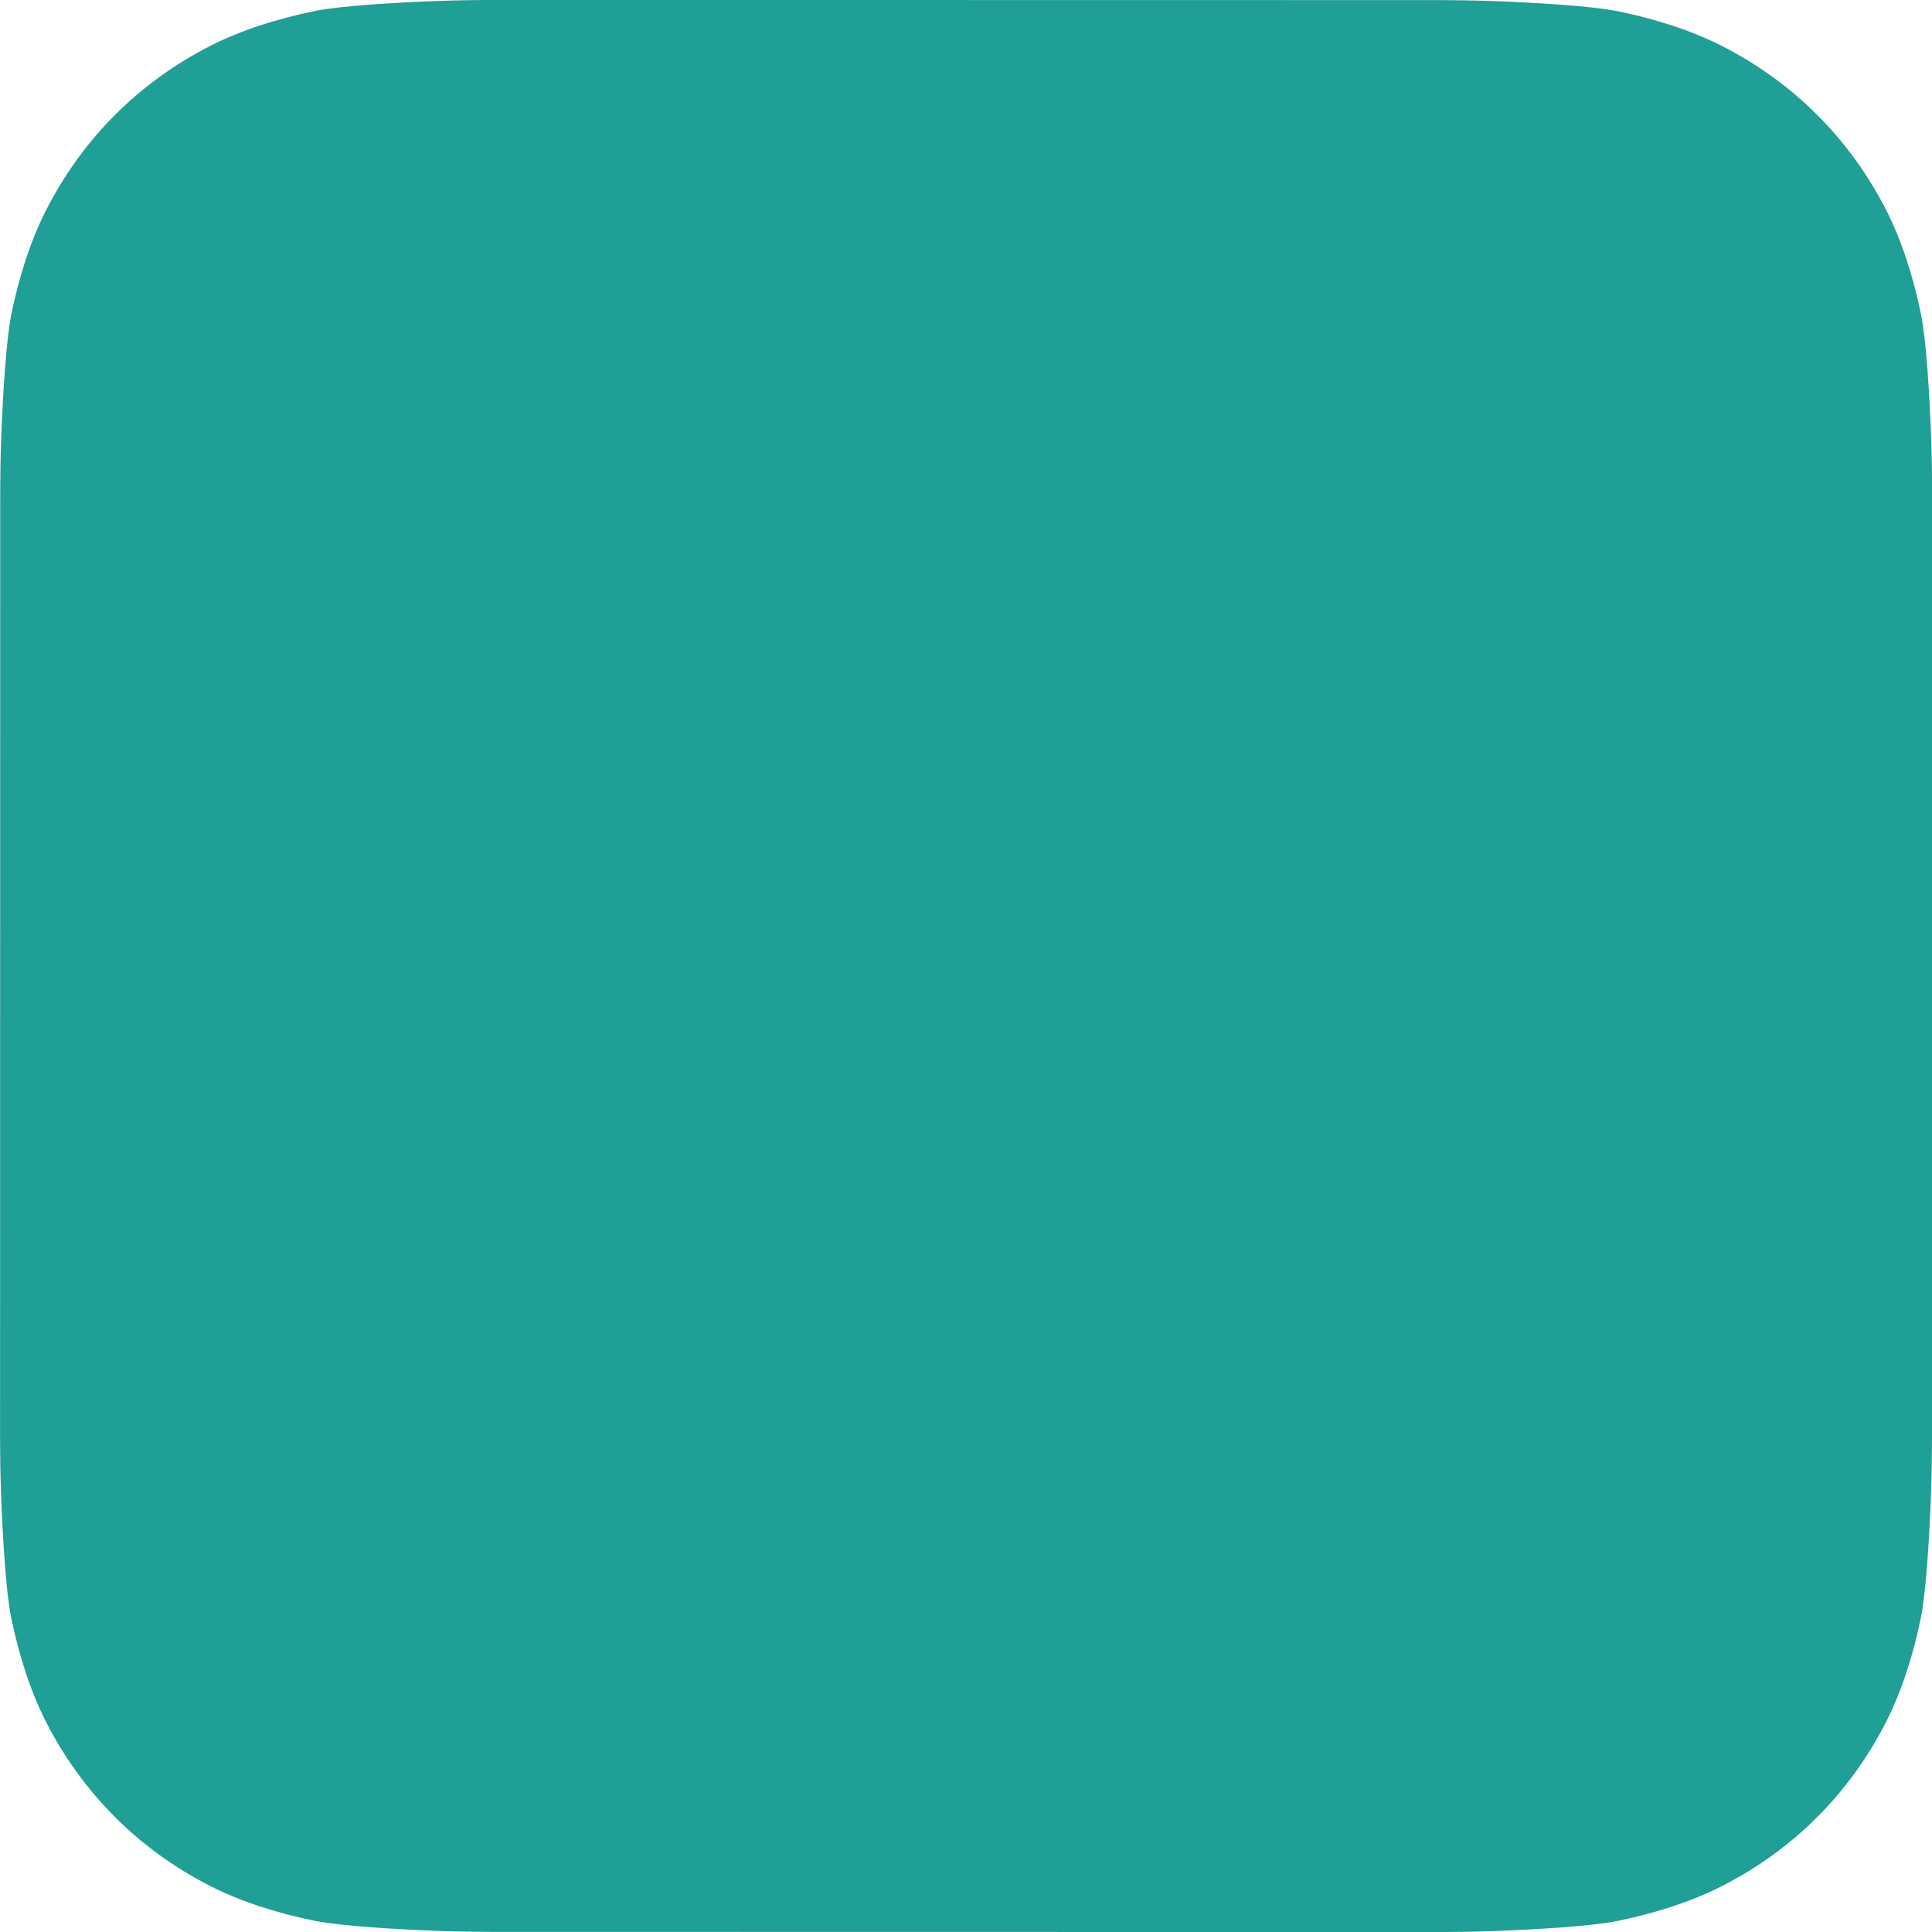
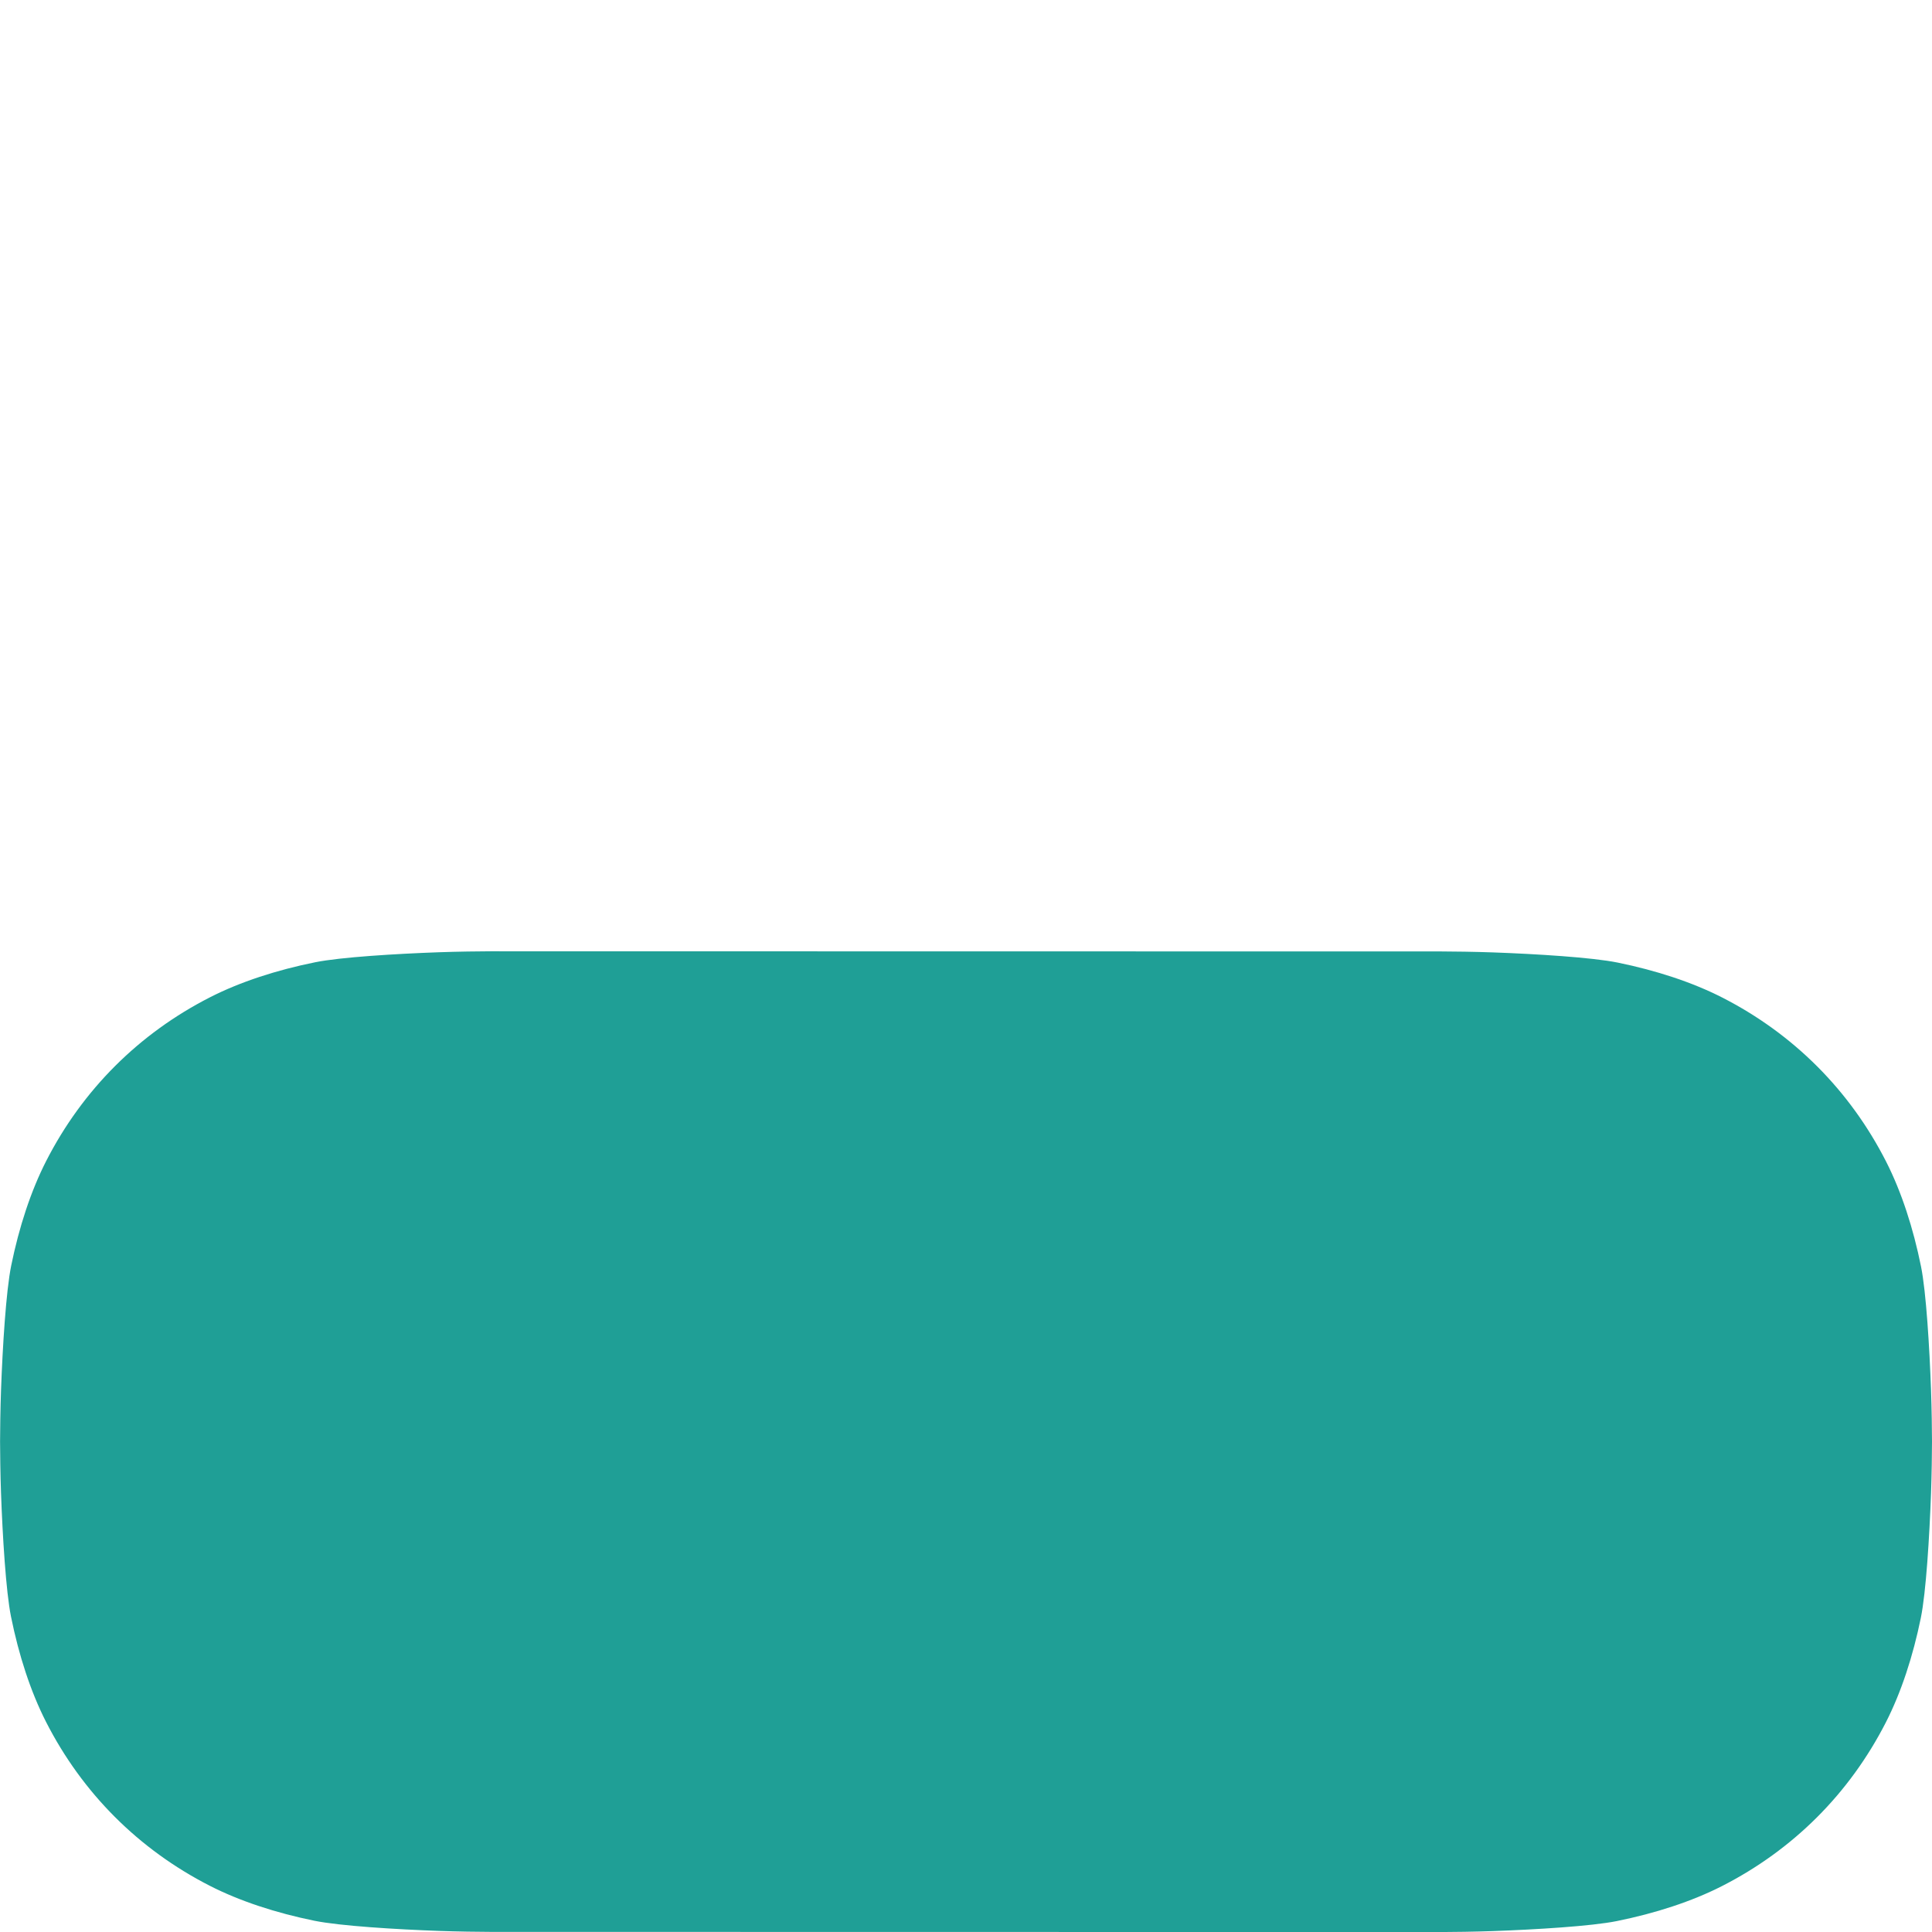
<svg xmlns="http://www.w3.org/2000/svg" xmlns:xlink="http://www.w3.org/1999/xlink" fill="#1f9f96" height="1024" preserveAspectRatio="xMidYMid meet" version="1" viewBox="-0.1 1.0 1024.0 1024.0" width="1024" zoomAndPan="magnify">
  <g>
    <defs>
-       <path d="m1023.9 765.15c0 5.606-0.171 17.766-0.508 27.159-0.824 22.982-2.646 52.639-5.401 66.151-4.141 20.306-10.392 39.472-18.542 55.425-9.643 18.871-21.943 35.775-36.559 50.364-14.584 14.56-31.472 26.812-50.315 36.416-16.036 8.172-35.322 14.426-55.744 18.549-13.378 2.701-42.812 4.488-65.648 5.3-9.402 0.336-21.564 0.505-27.15 0.505l-504.23-0.081c-5.607 0-17.765-0.172-27.158-0.509-22.983-0.824-52.639-2.646-66.152-5.4-20.306-4.142-39.473-10.392-55.425-18.542-18.872-9.644-35.775-21.944-50.364-36.56-14.56-14.584-26.812-31.471-36.415-50.314-8.174-16.037-14.428-35.323-18.551-55.744-2.7-13.378-4.487-42.812-5.3-65.649-0.334-9.401-0.503-21.563-0.503-27.148l0.08-504.23c0-5.607 0.171-17.766 0.508-27.159 0.825-22.983 2.646-52.639 5.401-66.151 4.141-20.306 10.391-39.473 18.542-55.426 9.643-18.871 21.944-35.775 36.559-50.364 14.584-14.559 31.472-26.812 50.315-36.416 16.037-8.172 35.324-14.426 55.745-18.549 13.377-2.701 42.812-4.488 65.648-5.3 9.402-0.335 21.565-0.504 27.149-0.504l504.23 0.081c5.608 0 17.766 0.171 27.159 0.508 22.983 0.825 52.638 2.646 66.152 5.401 20.305 4.141 39.472 10.391 55.425 18.542 18.871 9.643 35.774 21.944 50.363 36.559 14.559 14.584 26.812 31.471 36.415 50.315 8.174 16.037 14.428 35.323 18.551 55.744 2.7 13.378 4.486 42.812 5.3 65.649 0.335 9.402 0.504 21.564 0.504 27.15l-0.082 504.23z" id="b" />
+       <path d="m1023.9 765.15c0 5.606-0.171 17.766-0.508 27.159-0.824 22.982-2.646 52.639-5.401 66.151-4.141 20.306-10.392 39.472-18.542 55.425-9.643 18.871-21.943 35.775-36.559 50.364-14.584 14.56-31.472 26.812-50.315 36.416-16.036 8.172-35.322 14.426-55.744 18.549-13.378 2.701-42.812 4.488-65.648 5.3-9.402 0.336-21.564 0.505-27.15 0.505l-504.23-0.081c-5.607 0-17.765-0.172-27.158-0.509-22.983-0.824-52.639-2.646-66.152-5.4-20.306-4.142-39.473-10.392-55.425-18.542-18.872-9.644-35.775-21.944-50.364-36.56-14.56-14.584-26.812-31.471-36.415-50.314-8.174-16.037-14.428-35.323-18.551-55.744-2.7-13.378-4.487-42.812-5.3-65.649-0.334-9.401-0.503-21.563-0.503-27.148c0-5.607 0.171-17.766 0.508-27.159 0.825-22.983 2.646-52.639 5.401-66.151 4.141-20.306 10.391-39.473 18.542-55.426 9.643-18.871 21.944-35.775 36.559-50.364 14.584-14.559 31.472-26.812 50.315-36.416 16.037-8.172 35.324-14.426 55.745-18.549 13.377-2.701 42.812-4.488 65.648-5.3 9.402-0.335 21.565-0.504 27.149-0.504l504.23 0.081c5.608 0 17.766 0.171 27.159 0.508 22.983 0.825 52.638 2.646 66.152 5.401 20.305 4.141 39.472 10.391 55.425 18.542 18.871 9.643 35.774 21.944 50.363 36.559 14.559 14.584 26.812 31.471 36.415 50.315 8.174 16.037 14.428 35.323 18.551 55.744 2.7 13.378 4.486 42.812 5.3 65.649 0.335 9.402 0.504 21.564 0.504 27.15l-0.082 504.23z" id="b" />
    </defs>
    <linearGradient gradientUnits="userSpaceOnUse" id="a" x1="512" x2="512" xlink:actuate="onLoad" xlink:show="other" xlink:type="simple" y1="0.978" y2="1025">
      <stop offset="0" stop-color="#1f9f96" />
      <stop offset="1" stop-color="#1f9f96" />
    </linearGradient>
    <use fill="url(#a)" overflow="visible" xlink:actuate="onLoad" xlink:href="#b" xlink:show="embed" xlink:type="simple" />
  </g>
  <g id="change1_1">
-     <path d="m783.3 243.25c-69.329-69.387-161.53-107.62-259.76-107.66-202.4 0-367.13 164.67-367.21 367.07-0.026 64.699 16.883 127.85 49.017 183.52l-52.096 190.23 194.66-51.047c53.636 29.244 114.02 44.656 175.48 44.682h0.151c202.38 0 367.13-164.69 367.21-367.09 0.039-98.087-38.121-190.32-107.45-259.71zm-259.76 564.8h-0.125c-54.767-0.021-108.48-14.729-155.34-42.529l-11.146-6.612-115.52 30.293 30.834-112.59-7.259-11.544c-30.552-48.579-46.688-104.73-46.664-162.38 0.066-168.23 136.98-305.1 305.34-305.1 81.521 0.031 158.15 31.811 215.78 89.482s89.342 134.33 89.312 215.86c-0.066 168.24-136.98 305.12-305.21 305.12zm167.42-228.52c-9.177-4.591-54.286-26.782-62.697-29.843-8.41-3.062-14.526-4.592-20.645 4.592-6.115 9.182-23.699 29.843-29.053 35.964-5.352 6.122-10.704 6.888-19.879 2.296-9.176-4.591-38.74-14.277-73.786-45.526-27.275-24.319-45.691-54.359-51.043-63.543-5.352-9.183-0.569-14.146 4.024-18.72 4.127-4.109 9.175-10.713 13.763-16.069 4.587-5.355 6.117-9.183 9.175-15.304 3.059-6.122 1.529-11.479-0.765-16.07-2.293-4.591-20.644-49.739-28.29-68.104-7.447-17.886-15.013-15.466-20.645-15.747-5.346-0.266-11.469-0.322-17.585-0.322s-16.057 2.295-24.467 11.478-32.113 31.374-32.113 76.521 32.877 88.764 37.465 94.885c4.588 6.122 64.699 98.771 156.74 138.5 21.892 9.45 38.982 15.094 52.308 19.322 21.98 6.979 41.982 5.995 57.793 3.634 17.628-2.633 54.284-22.189 61.932-43.615 7.646-21.427 7.646-39.791 5.352-43.617s-8.41-6.122-17.585-10.714z" fill="#1f9f96" />
-   </g>
+     </g>
</svg>